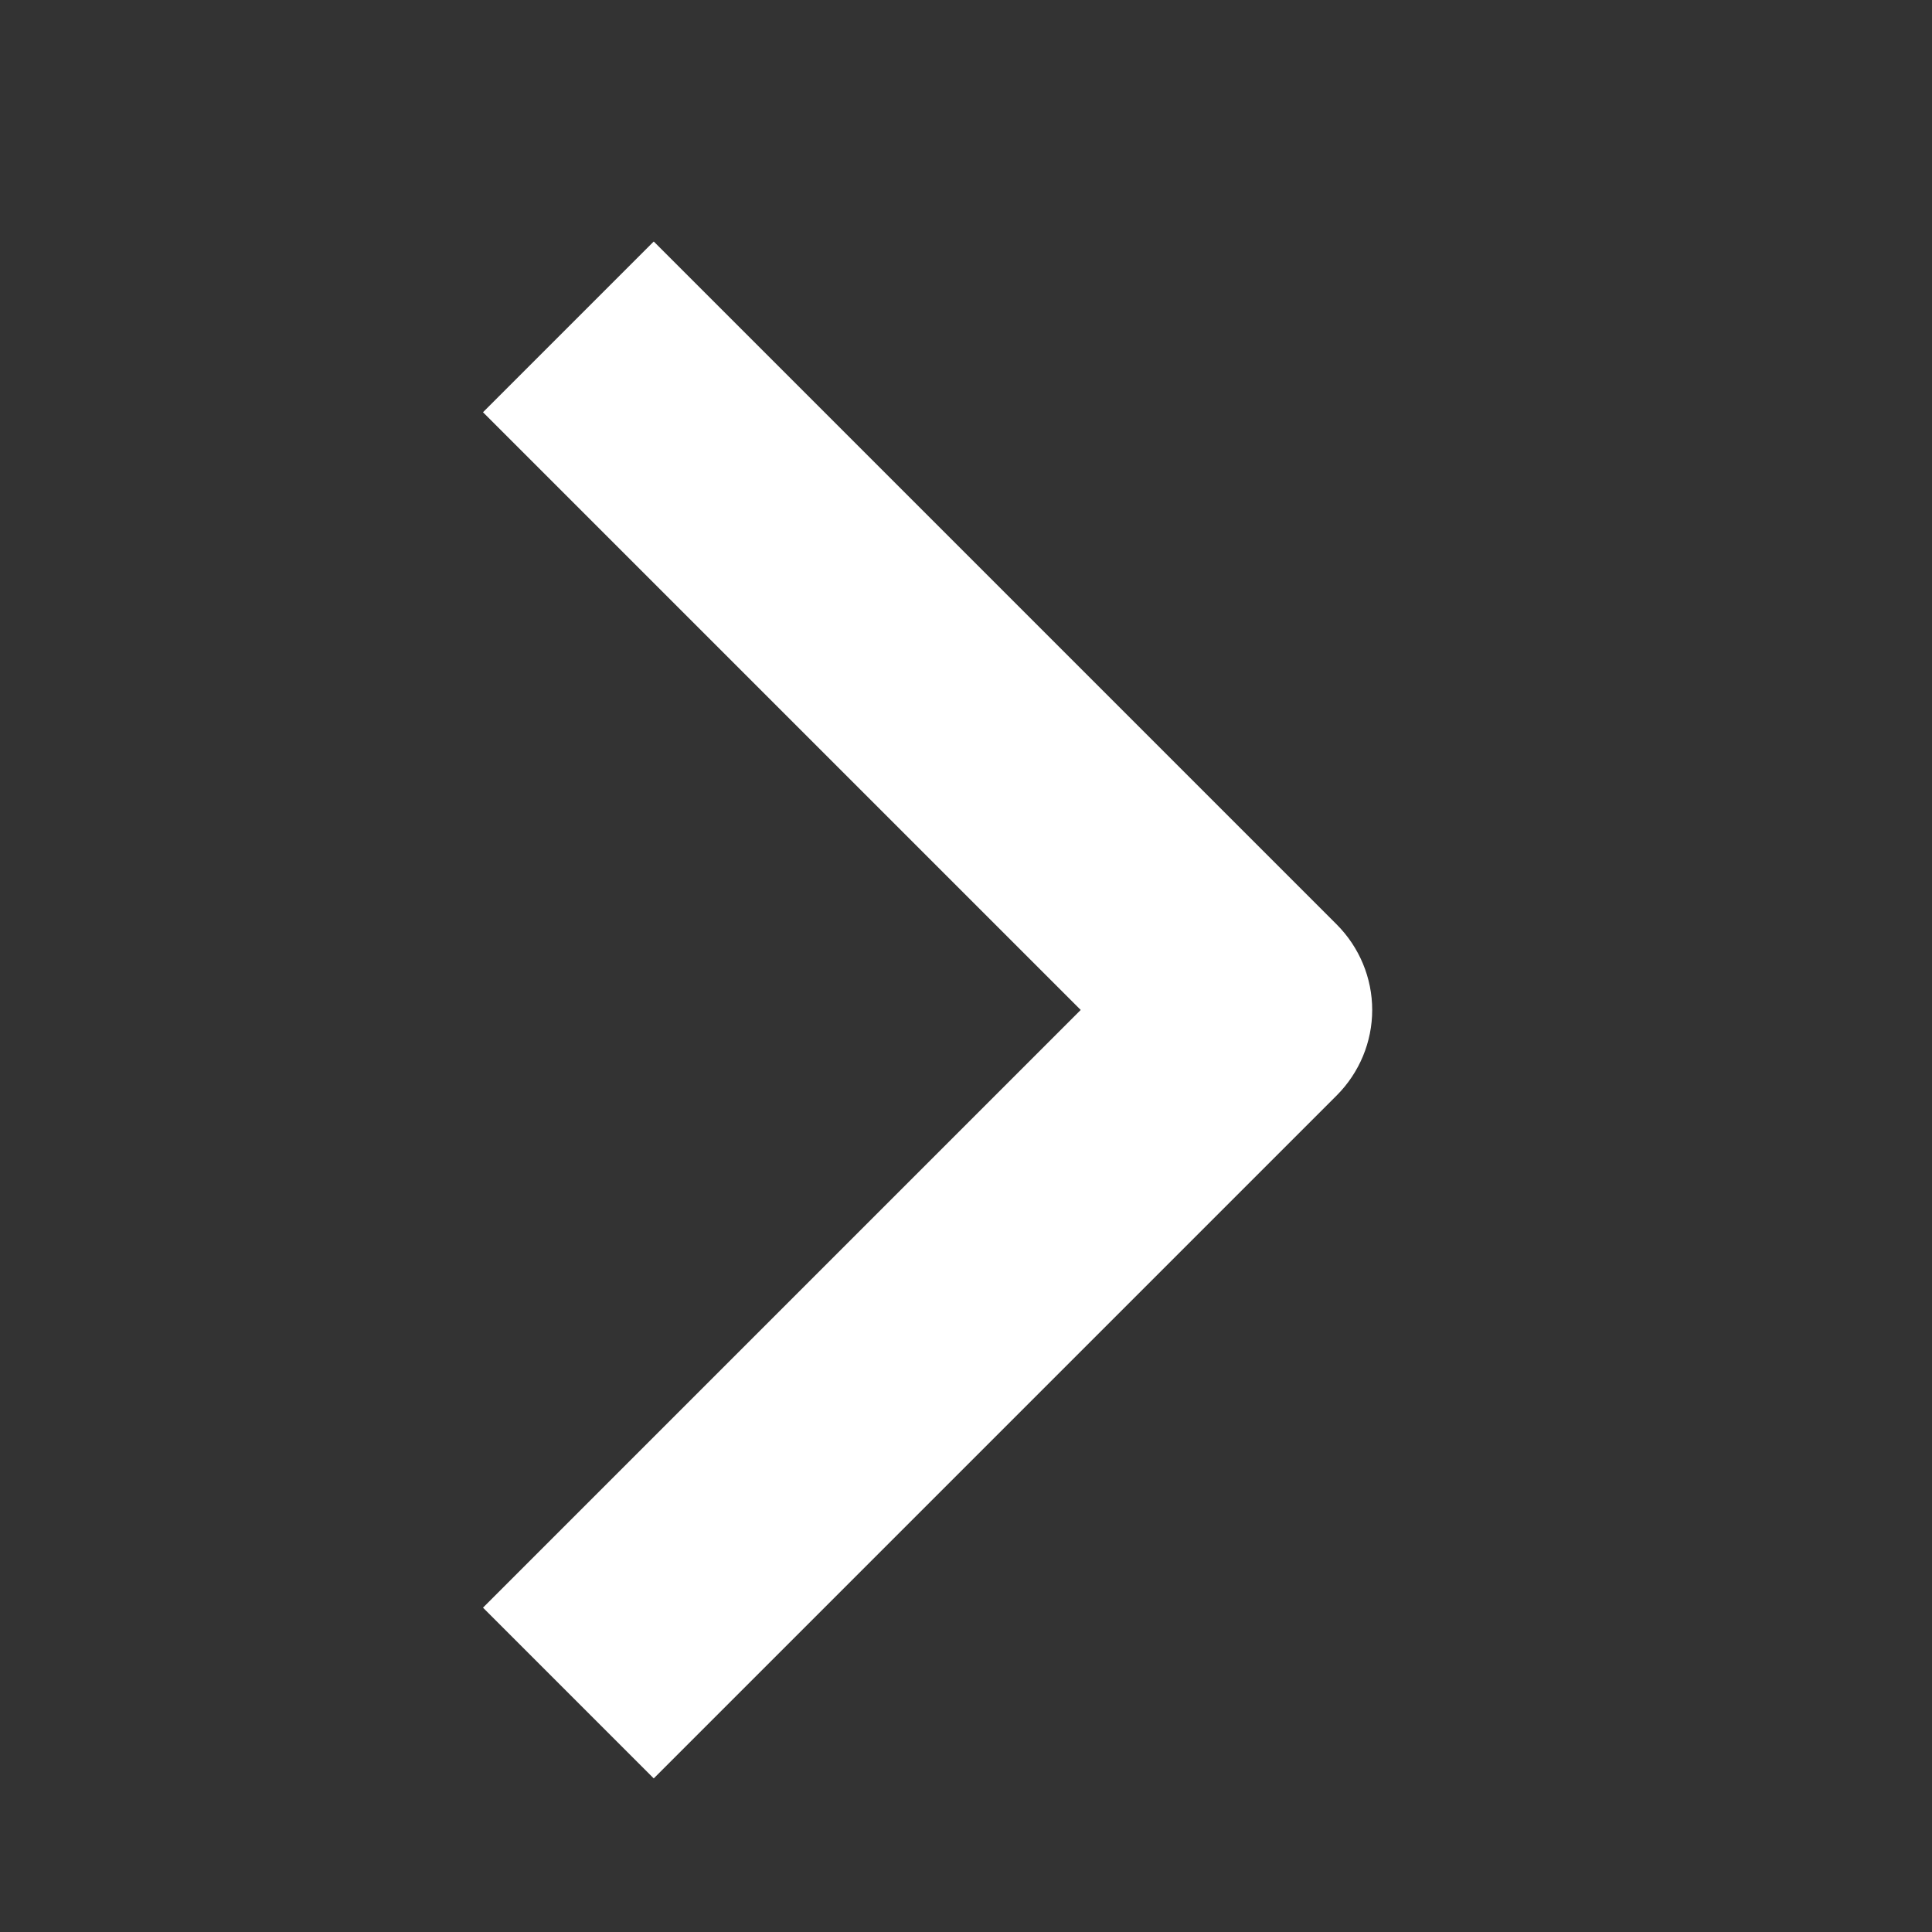
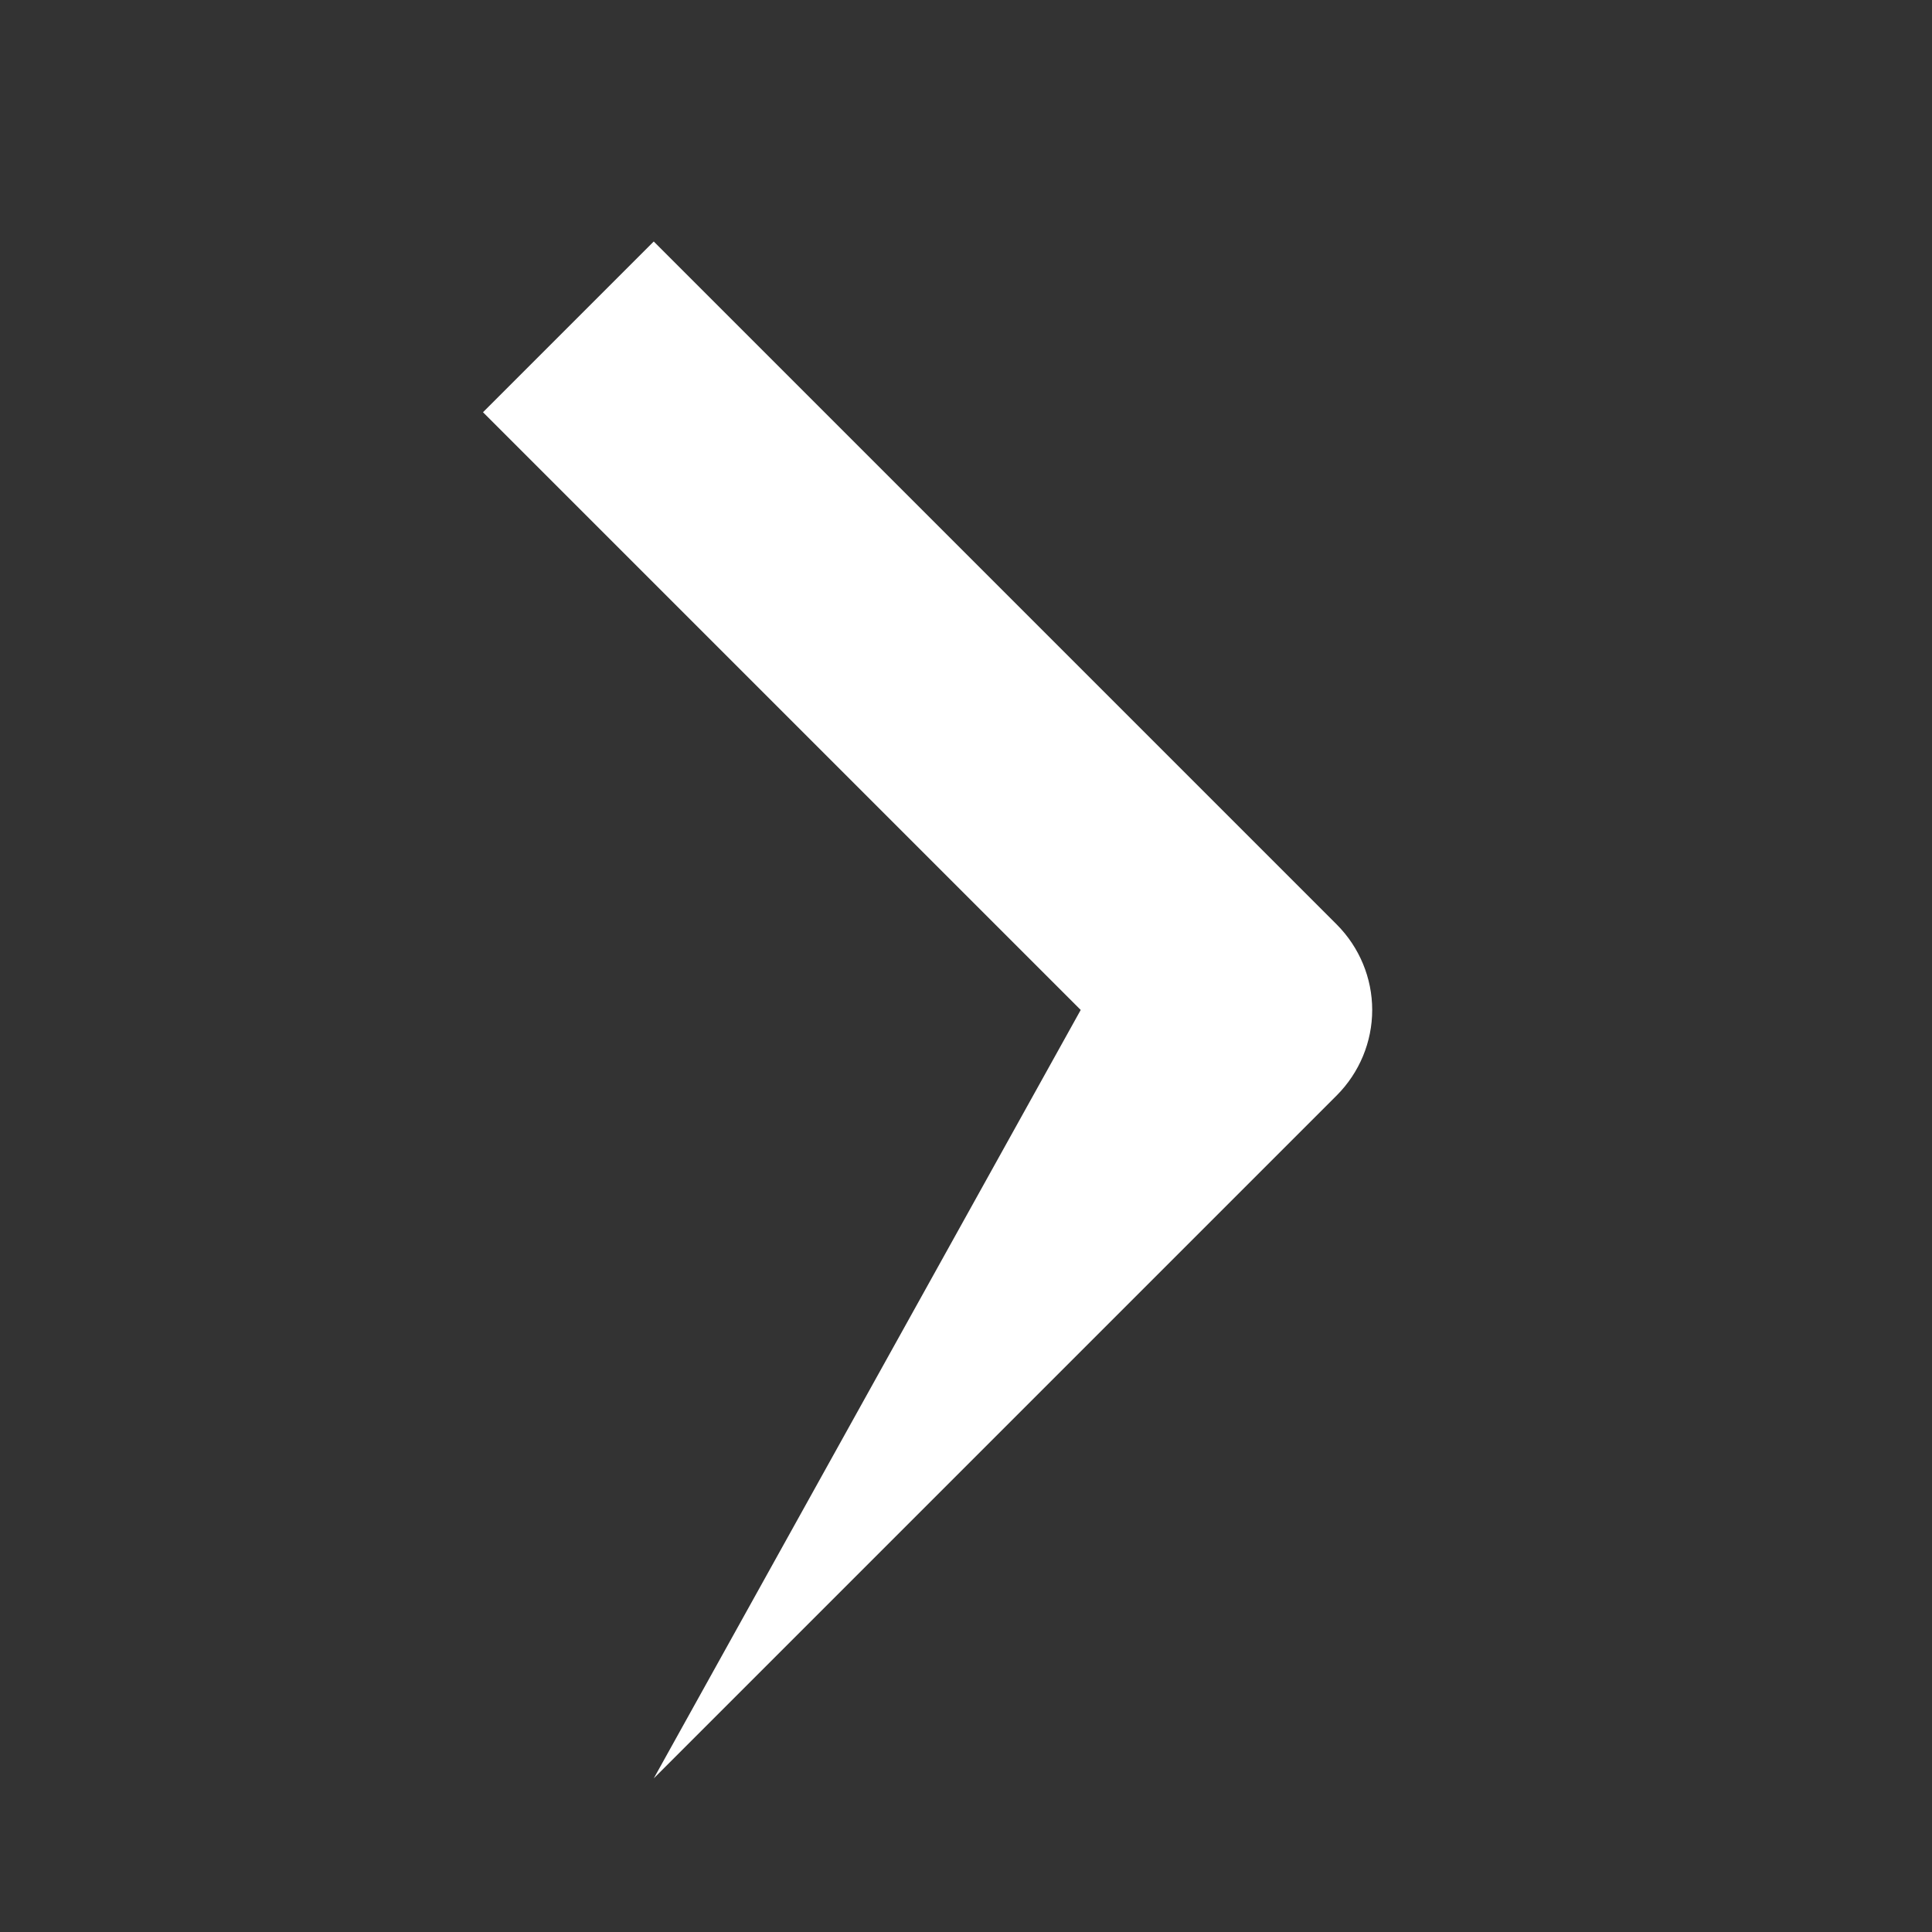
<svg xmlns="http://www.w3.org/2000/svg" width="16" height="16" viewBox="0 0 16 16" fill="none">
  <rect x="0" y="0" width="16" height="16" fill="#333333" stroke="none" />
-   <path fill-rule="evenodd" clip-rule="evenodd" d="M11.071 9.071L5.414 14.728L4 13.314L8.95 8.364L4 3.414L5.414 2L11.071 7.657C11.258 7.845 11.364 8.099 11.364 8.364C11.364 8.629 11.258 8.883 11.071 9.071Z" fill="white" />
+   <path fill-rule="evenodd" clip-rule="evenodd" d="M11.071 9.071L5.414 14.728L8.95 8.364L4 3.414L5.414 2L11.071 7.657C11.258 7.845 11.364 8.099 11.364 8.364C11.364 8.629 11.258 8.883 11.071 9.071Z" fill="white" />
</svg>